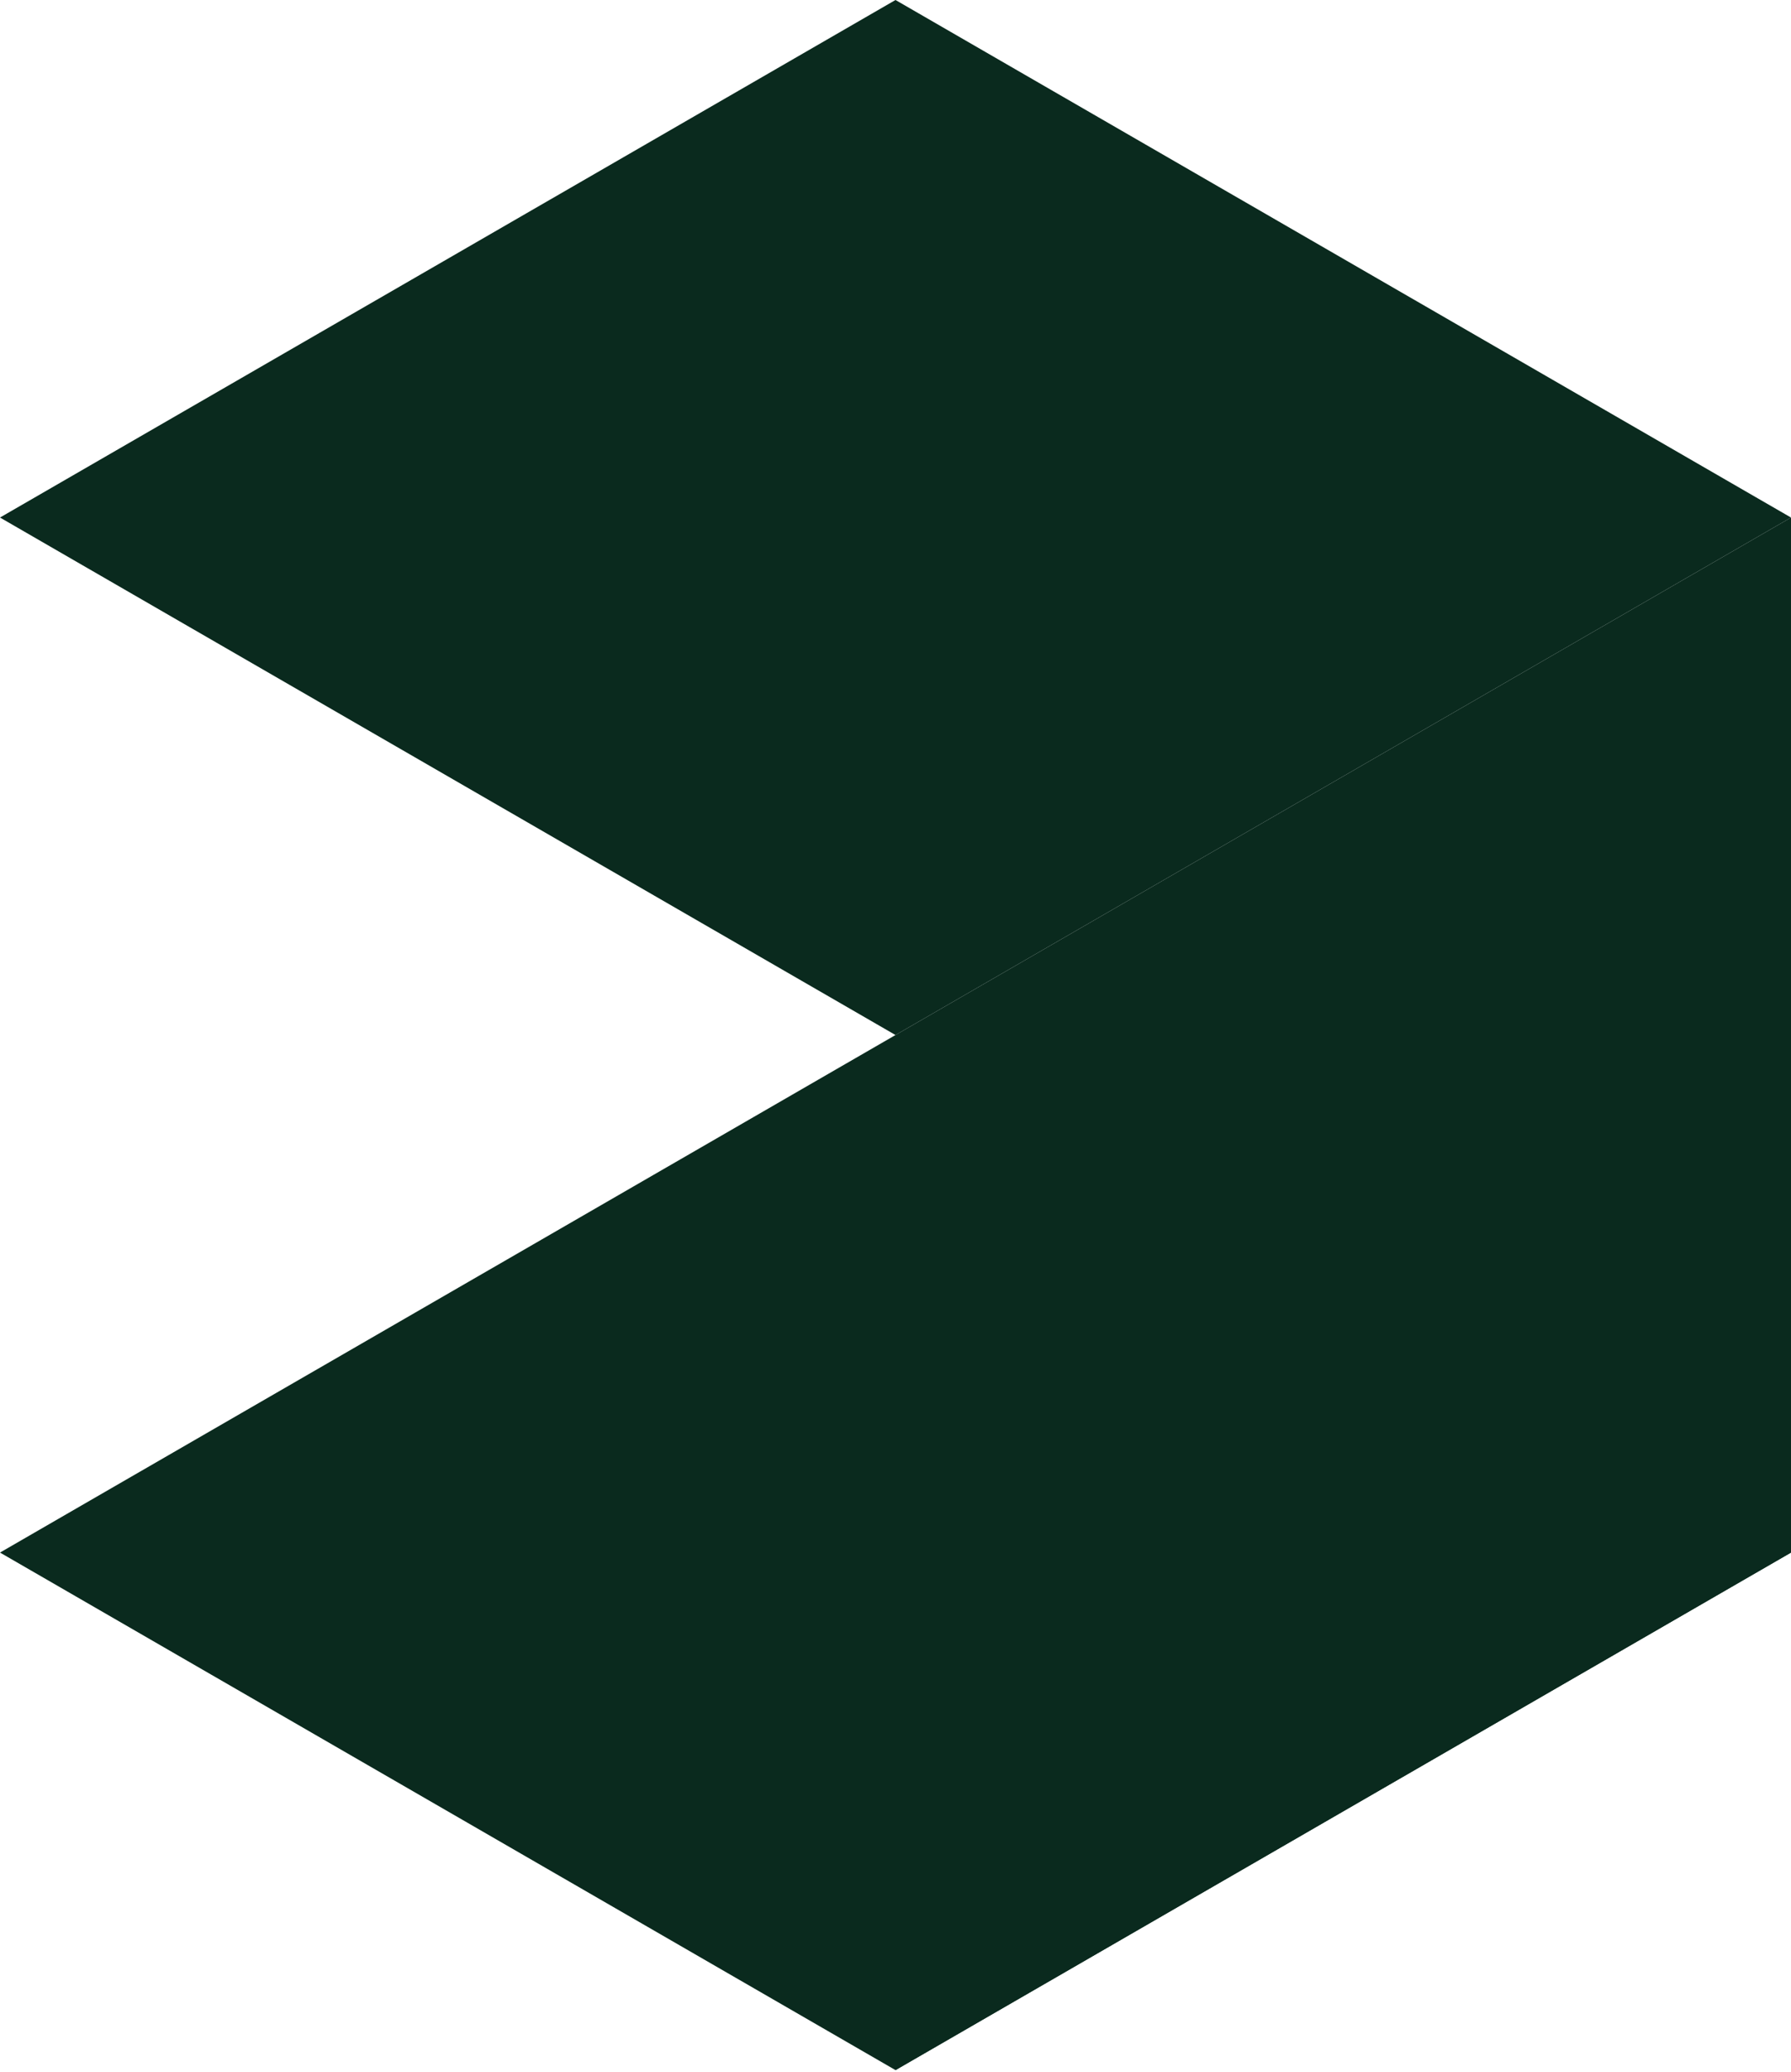
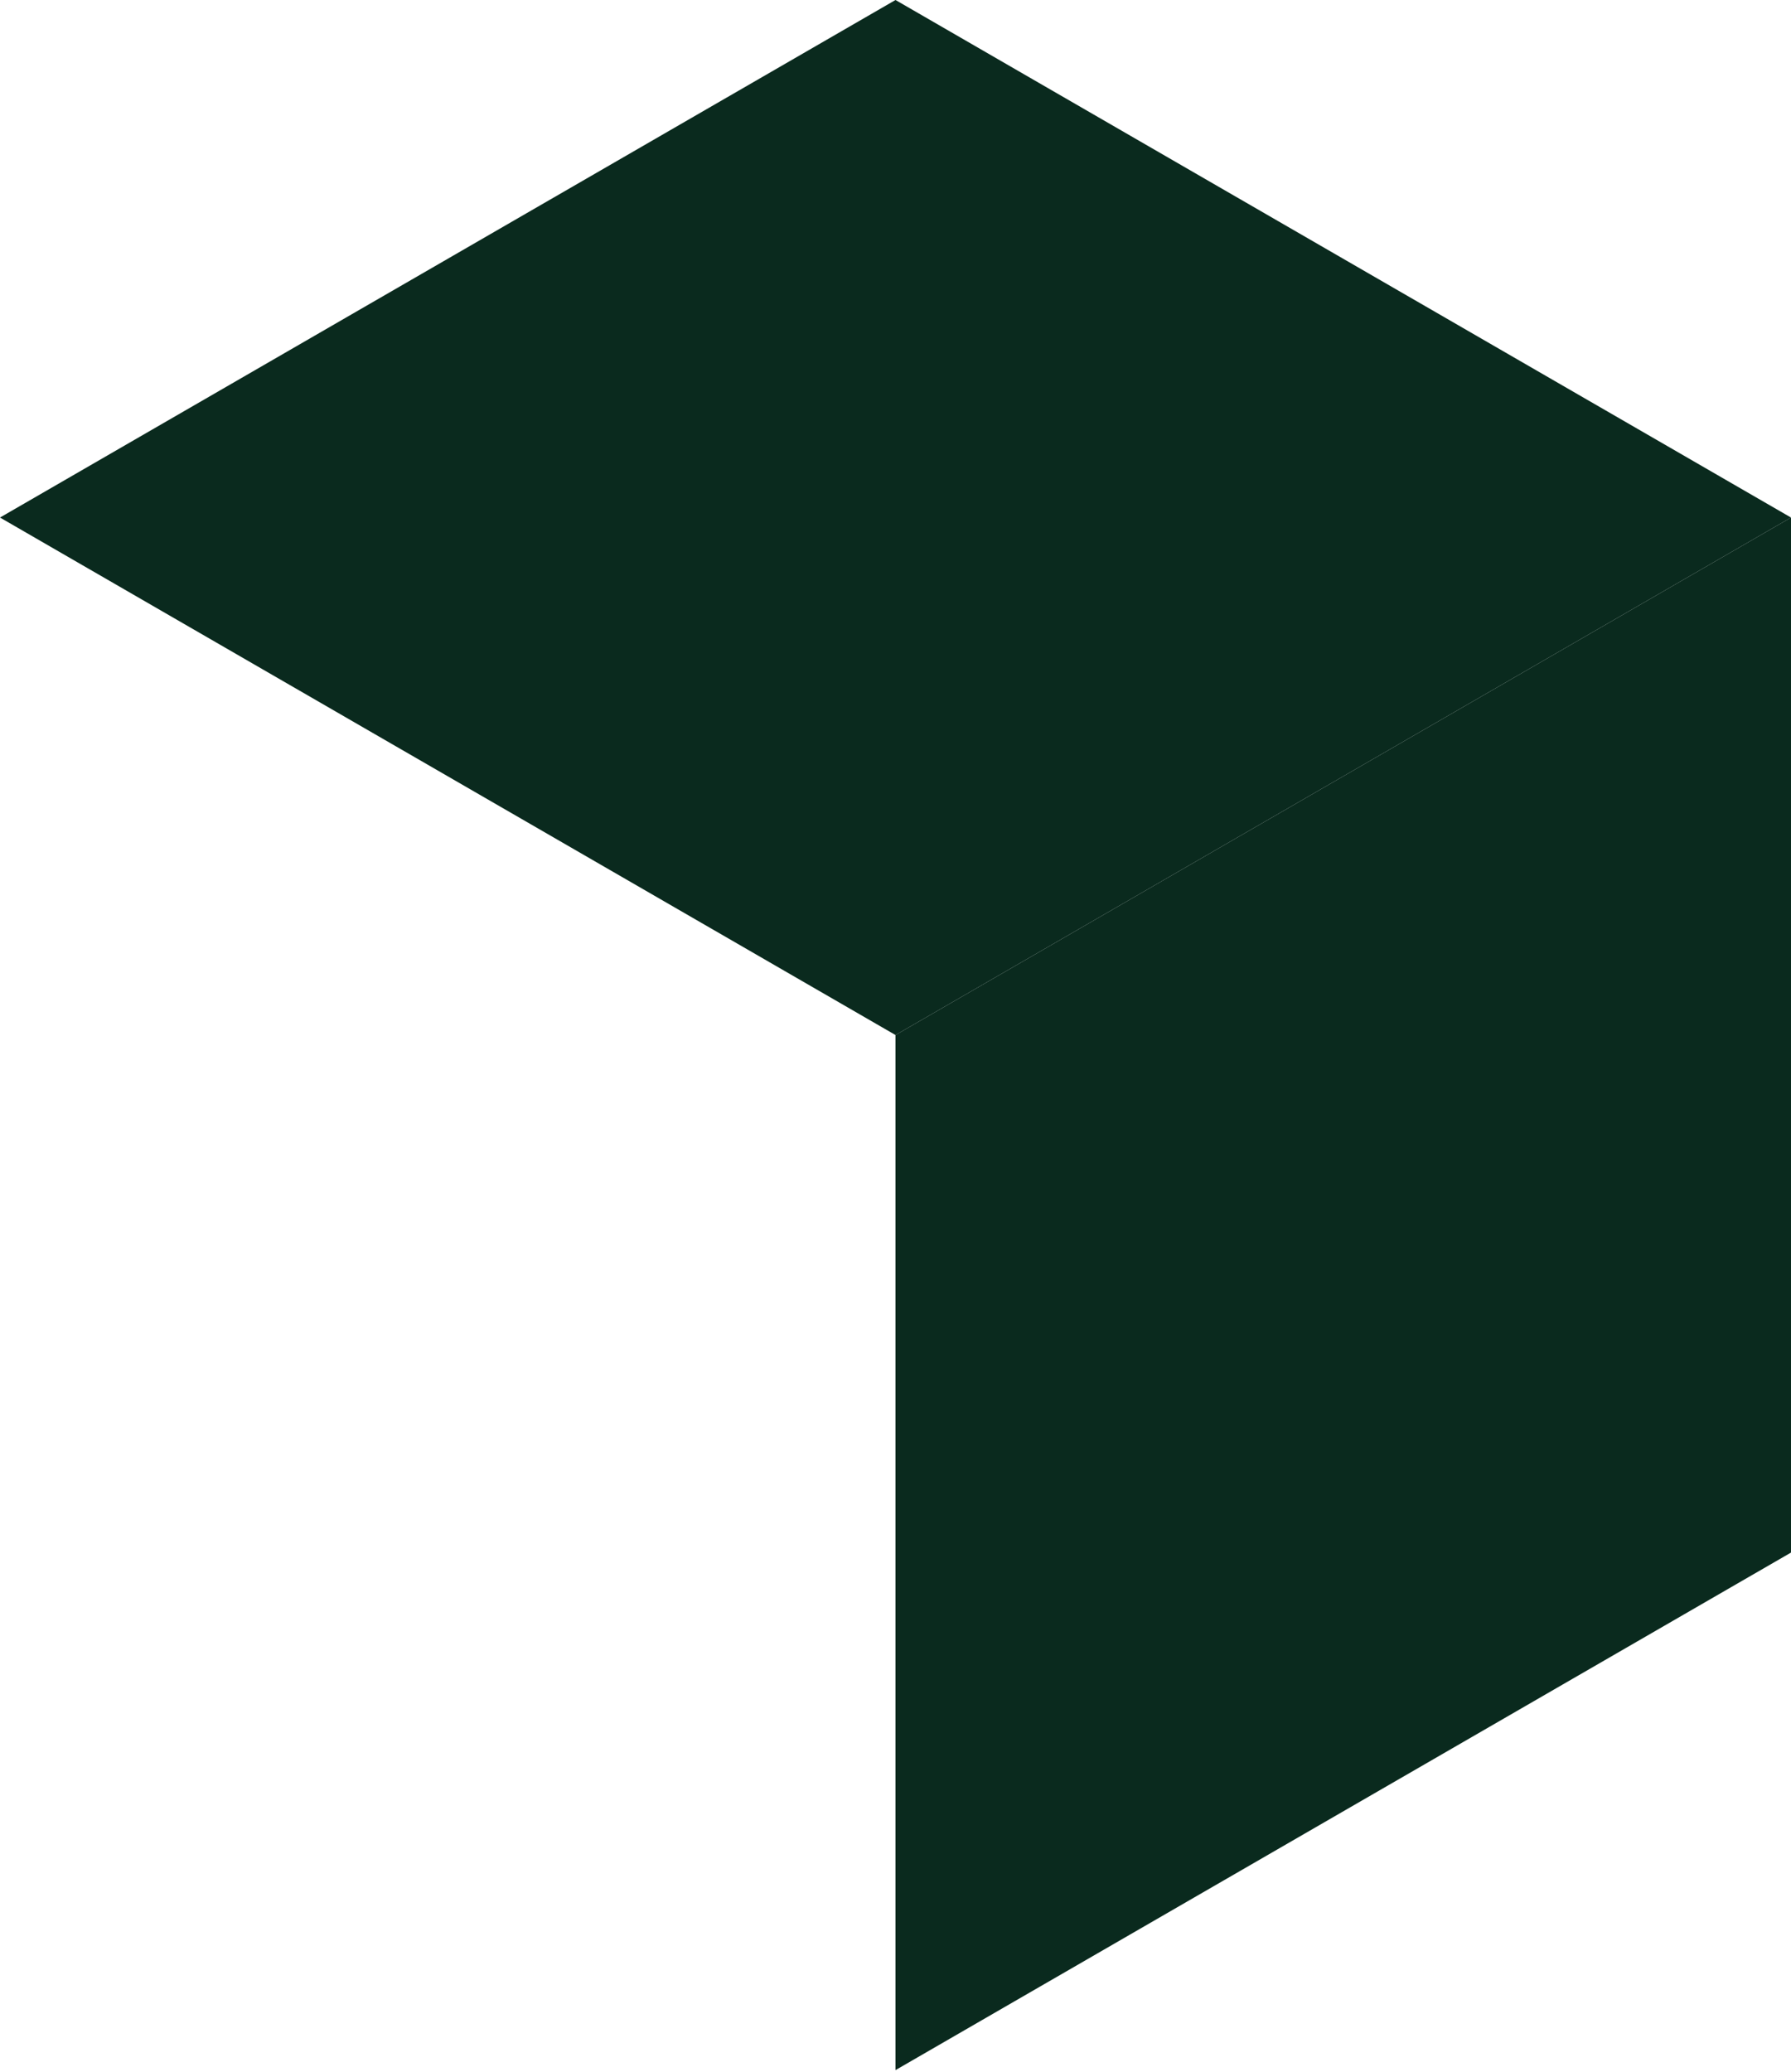
<svg xmlns="http://www.w3.org/2000/svg" width="32" height="37" viewBox="0 0 32 37" fill="none">
  <path d="M32 9.243L16 18.485L0 9.243L16 0L32 9.243Z" fill="#0A2A1E" />
-   <path d="M32 27.728L16 36.971L0 27.728L16 18.485L32 27.728Z" fill="#0A2A1E" />
  <path d="M16 36.971V18.485L32 9.243V27.728L16 36.971Z" fill="#0A2A1E" />
</svg>